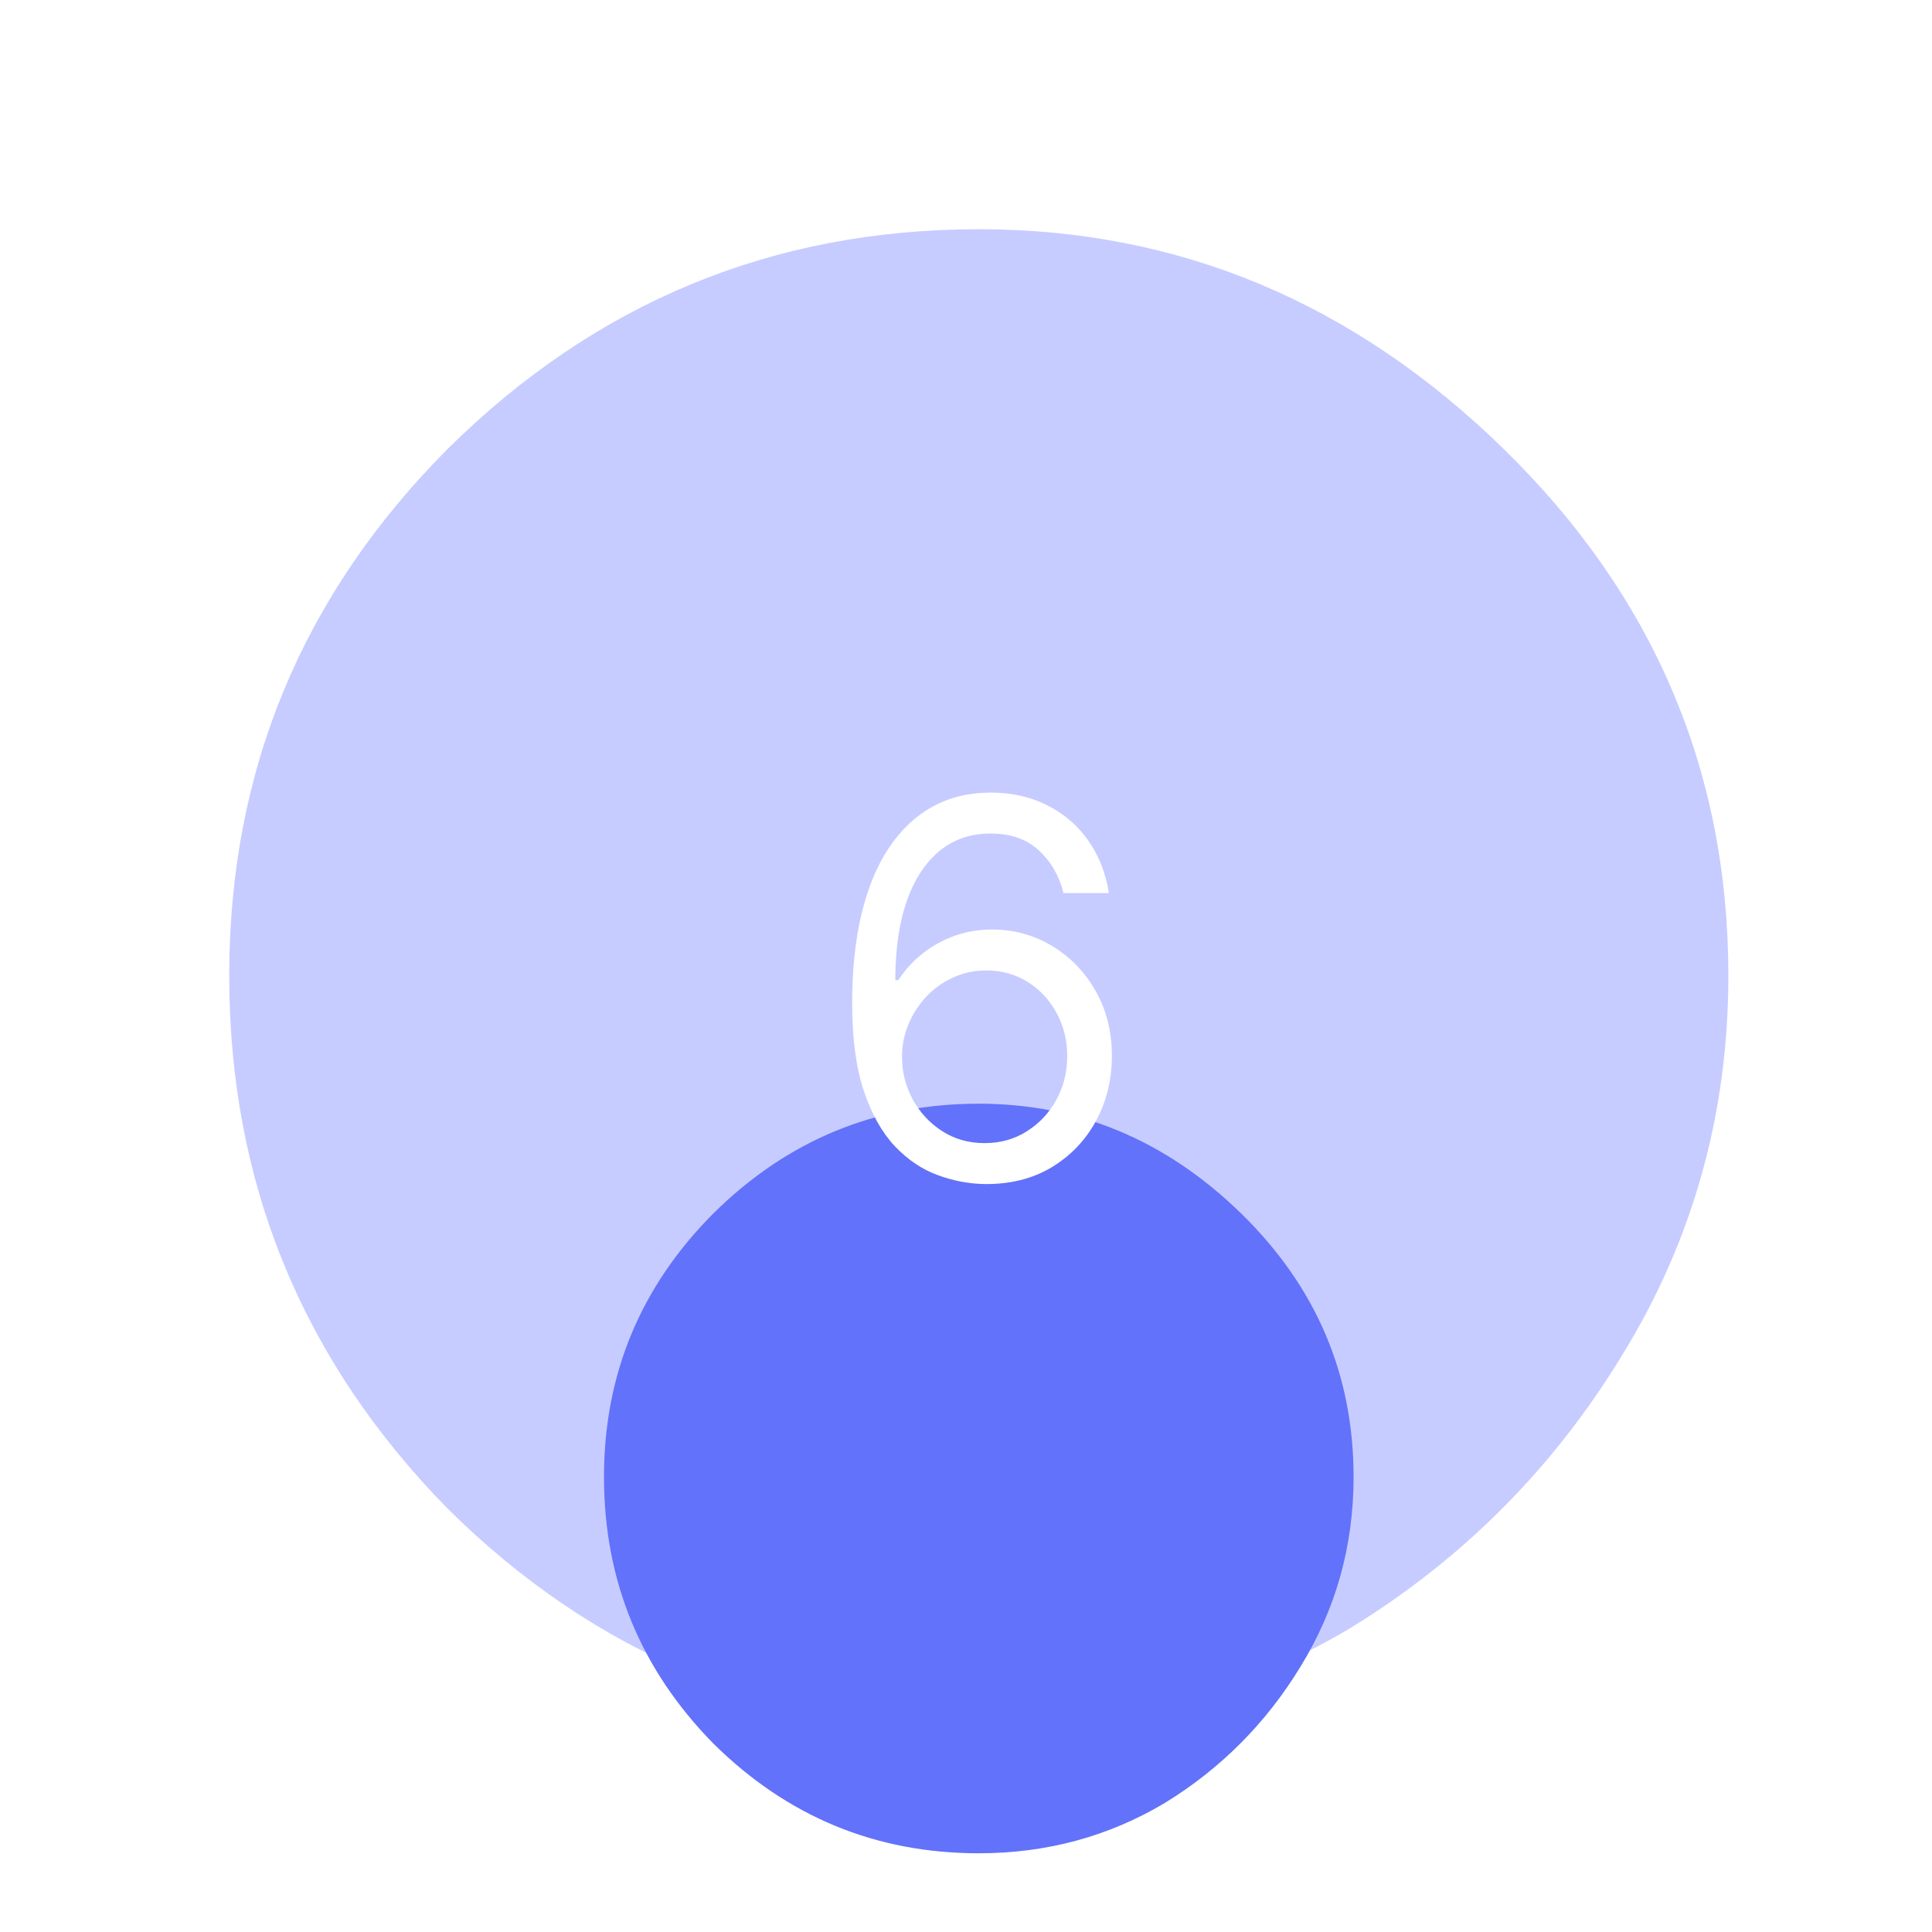
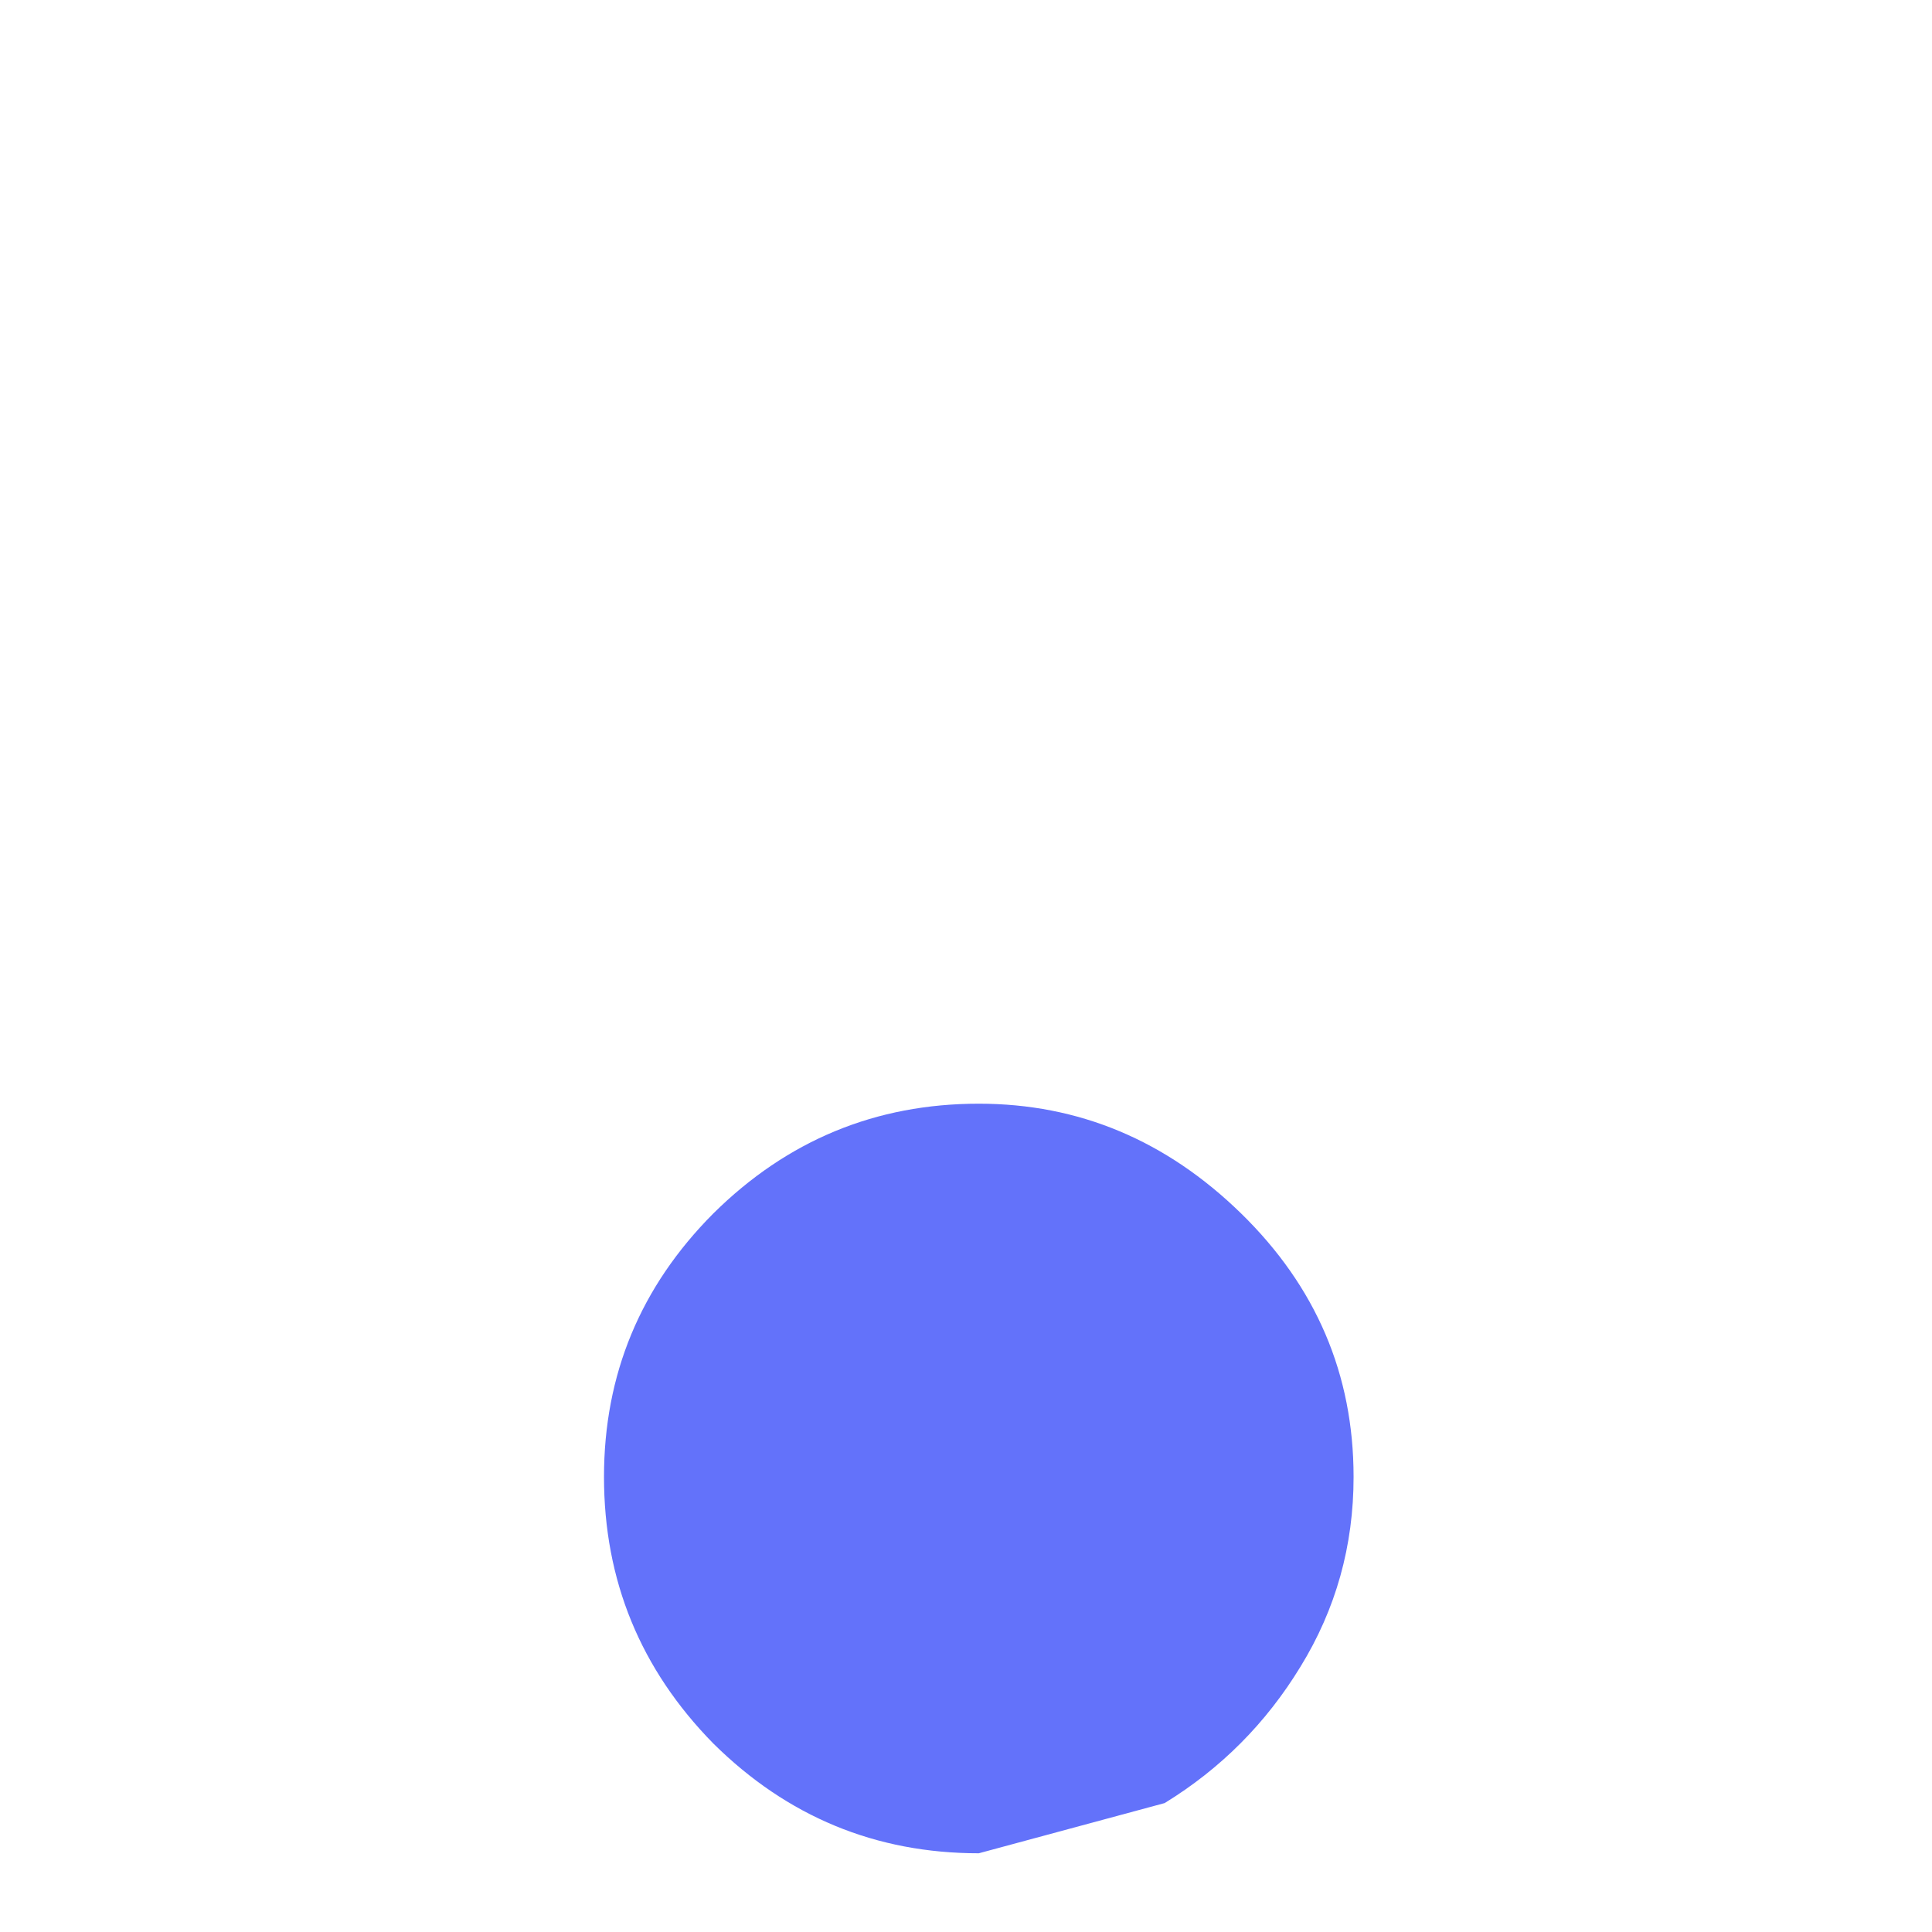
<svg xmlns="http://www.w3.org/2000/svg" width="59" height="59" viewBox="0 0 59 59" fill="none">
  <g clip-path="url(#clip0_749_9723)">
    <g opacity="0.77">
      <g opacity="0.5" filter="url(#filter0_f_749_9723)">
-         <path d="M29.891 52.781C23.596 52.781 18.191 50.547 13.676 46.077C9.225 41.544 7 36.116 7 29.795C7 23.537 9.225 18.174 13.676 13.704C18.191 9.235 23.596 7 29.891 7C35.995 7 41.336 9.235 45.914 13.704C50.492 18.174 52.781 23.537 52.781 29.795C52.781 34.009 51.7 37.872 49.538 41.384C47.44 44.832 44.674 47.609 41.241 49.716C37.807 51.76 34.024 52.781 29.891 52.781Z" fill="#6E7CFF" />
-       </g>
+         </g>
      <g filter="url(#filter1_d_749_9723)">
-         <path d="M29.891 41.336C26.743 41.336 24.041 40.218 21.784 37.984C19.558 35.717 18.445 33.003 18.445 29.843C18.445 26.714 19.558 24.032 21.784 21.797C24.041 19.563 26.743 18.445 29.891 18.445C32.943 18.445 35.613 19.563 37.902 21.797C40.191 24.032 41.336 26.714 41.336 29.843C41.336 31.95 40.795 33.881 39.715 35.637C38.665 37.361 37.282 38.75 35.566 39.803C33.849 40.825 31.957 41.336 29.891 41.336Z" fill="#3548F8" />
+         <path d="M29.891 41.336C26.743 41.336 24.041 40.218 21.784 37.984C19.558 35.717 18.445 33.003 18.445 29.843C18.445 26.714 19.558 24.032 21.784 21.797C24.041 19.563 26.743 18.445 29.891 18.445C32.943 18.445 35.613 19.563 37.902 21.797C40.191 24.032 41.336 26.714 41.336 29.843C41.336 31.95 40.795 33.881 39.715 35.637C38.665 37.361 37.282 38.75 35.566 39.803Z" fill="#3548F8" />
      </g>
    </g>
-     <path d="M30.068 36.159C29.591 36.151 29.114 36.061 28.636 35.886C28.159 35.712 27.724 35.419 27.329 35.006C26.936 34.589 26.619 34.026 26.381 33.318C26.142 32.606 26.023 31.712 26.023 30.636C26.023 29.606 26.119 28.693 26.312 27.898C26.506 27.099 26.786 26.426 27.153 25.881C27.521 25.331 27.964 24.915 28.483 24.631C29.006 24.347 29.595 24.204 30.25 24.204C30.901 24.204 31.481 24.335 31.989 24.597C32.5 24.854 32.917 25.214 33.239 25.676C33.561 26.138 33.769 26.671 33.864 27.273H32.477C32.349 26.75 32.099 26.316 31.727 25.972C31.356 25.627 30.864 25.454 30.25 25.454C29.349 25.454 28.638 25.847 28.119 26.631C27.604 27.415 27.345 28.515 27.341 29.932H27.432C27.644 29.61 27.896 29.335 28.188 29.108C28.483 28.877 28.809 28.699 29.165 28.574C29.521 28.449 29.898 28.386 30.296 28.386C30.962 28.386 31.572 28.553 32.125 28.886C32.678 29.216 33.121 29.672 33.455 30.256C33.788 30.835 33.955 31.5 33.955 32.25C33.955 32.97 33.794 33.629 33.472 34.227C33.15 34.822 32.697 35.295 32.114 35.648C31.534 35.996 30.852 36.167 30.068 36.159ZM30.068 34.909C30.546 34.909 30.974 34.79 31.352 34.551C31.735 34.312 32.036 33.992 32.256 33.591C32.479 33.189 32.591 32.742 32.591 32.25C32.591 31.769 32.483 31.331 32.267 30.938C32.055 30.54 31.761 30.224 31.386 29.989C31.015 29.754 30.591 29.636 30.114 29.636C29.754 29.636 29.419 29.708 29.108 29.852C28.797 29.992 28.525 30.186 28.29 30.432C28.059 30.678 27.877 30.96 27.744 31.278C27.612 31.593 27.546 31.924 27.546 32.273C27.546 32.735 27.653 33.167 27.869 33.568C28.089 33.97 28.388 34.294 28.767 34.54C29.15 34.786 29.583 34.909 30.068 34.909Z" fill="white" />
  </g>
  <defs>
    <filter id="filter0_f_749_9723" x="3.185" y="3.185" width="53.411" height="53.411" filterUnits="userSpaceOnUse" color-interpolation-filters="sRGB">
      <feFlood flood-opacity="0" result="BackgroundImageFix" />
      <feBlend mode="normal" in="SourceGraphic" in2="BackgroundImageFix" result="shape" />
      <feGaussianBlur stdDeviation="1.908" result="effect1_foregroundBlur_749_9723" />
    </filter>
    <filter id="filter1_d_749_9723" x="3.185" y="18.445" width="53.411" height="53.411" filterUnits="userSpaceOnUse" color-interpolation-filters="sRGB">
      <feFlood flood-opacity="0" result="BackgroundImageFix" />
      <feColorMatrix in="SourceAlpha" type="matrix" values="0 0 0 0 0 0 0 0 0 0 0 0 0 0 0 0 0 0 127 0" result="hardAlpha" />
      <feOffset dy="15.26" />
      <feGaussianBlur stdDeviation="7.63" />
      <feComposite in2="hardAlpha" operator="out" />
      <feColorMatrix type="matrix" values="0 0 0 0 0 0 0 0 0 0 0 0 0 0 0 0 0 0 0.25 0" />
      <feBlend mode="normal" in2="BackgroundImageFix" result="effect1_dropShadow_749_9723" />
      <feBlend mode="normal" in="SourceGraphic" in2="effect1_dropShadow_749_9723" result="shape" />
    </filter>
    <clipPath id="clip0_749_9723">
      <rect width="59" height="59" fill="white" />
    </clipPath>
  </defs>
</svg>